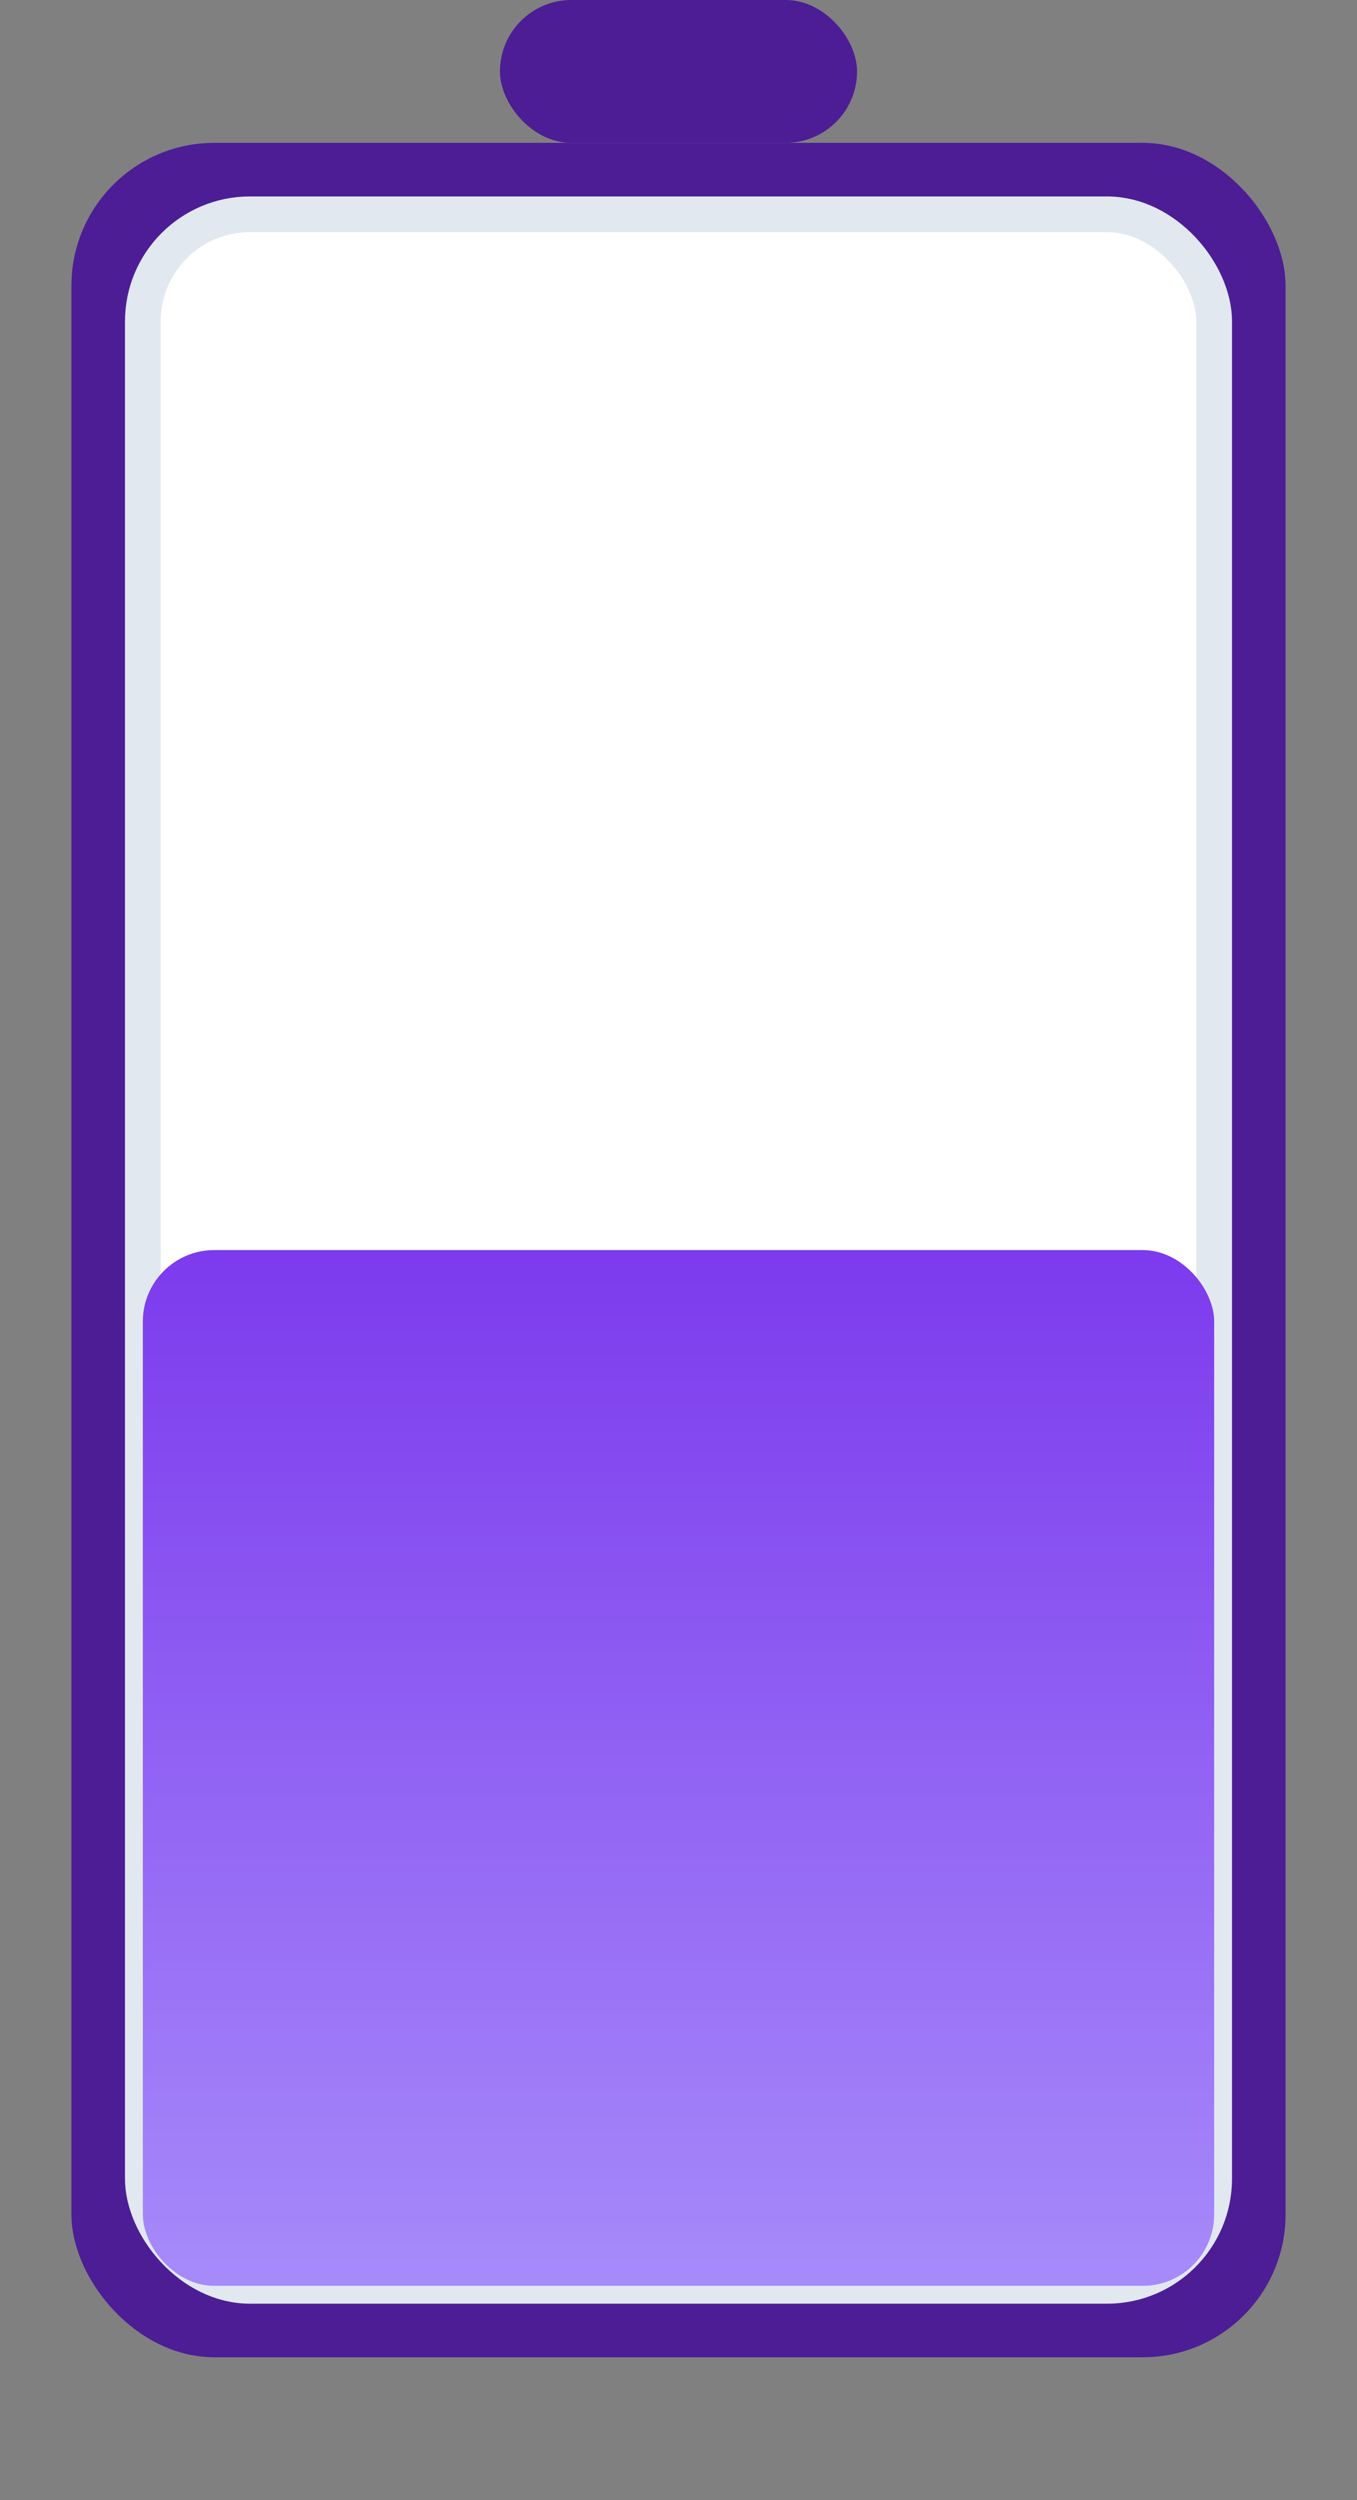
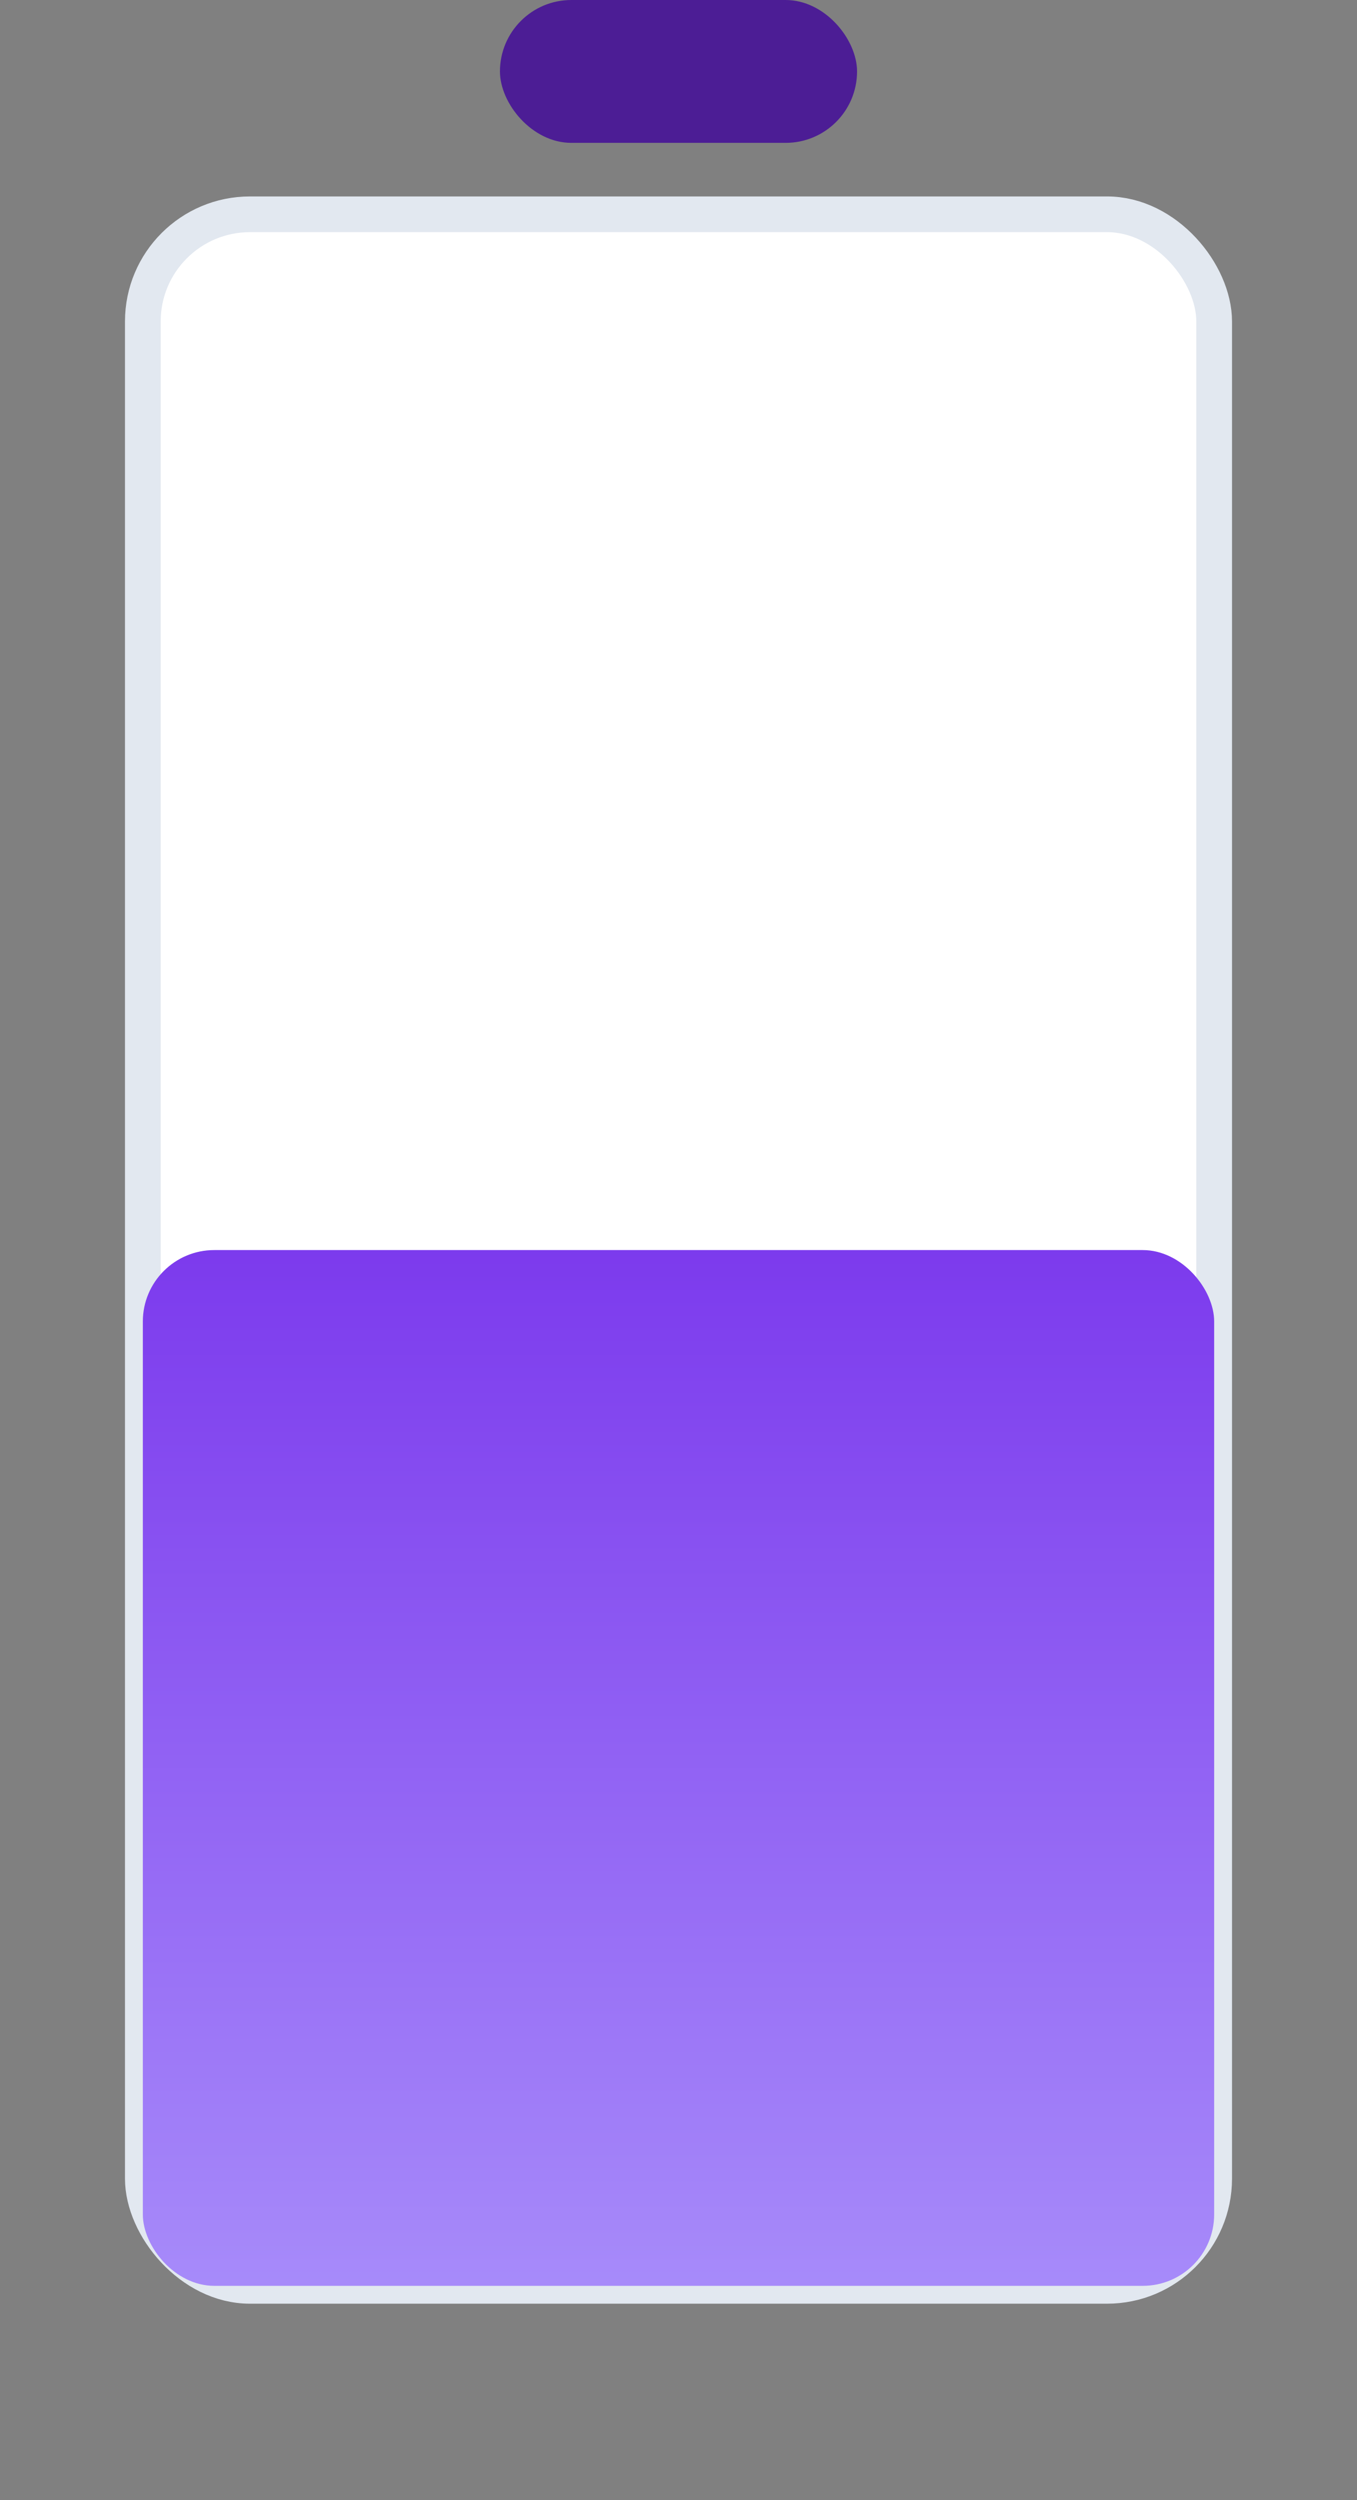
<svg xmlns="http://www.w3.org/2000/svg" width="38" height="70" viewBox="0 0 38 70" fill="none">
  <rect x="0" y="0" width="38" height="70" fill="#808080" stroke="none" />
-   <rect x="2" y="4" width="34" height="62" rx="4" fill="#4C1D95" />
  <rect x="14" y="0" width="10" height="4" rx="2" fill="#4C1D95" />
  <rect x="4" y="6" width="30" height="58" rx="3" fill="#F8FAFC" />
  <rect x="4" y="6" width="30" height="58" rx="3" fill="white" stroke="#E2E8F0" stroke-width="1" />
  <rect x="4" y="35" width="30" height="29" rx="2" fill="url(#gradient-standard)" />
  <defs>
    <linearGradient id="gradient-standard" x1="0%" y1="0%" x2="0%" y2="100%">
      <stop offset="0%" style="stop-color:#7C3AED" />
      <stop offset="100%" style="stop-color:#A78BFA" />
    </linearGradient>
  </defs>
</svg>